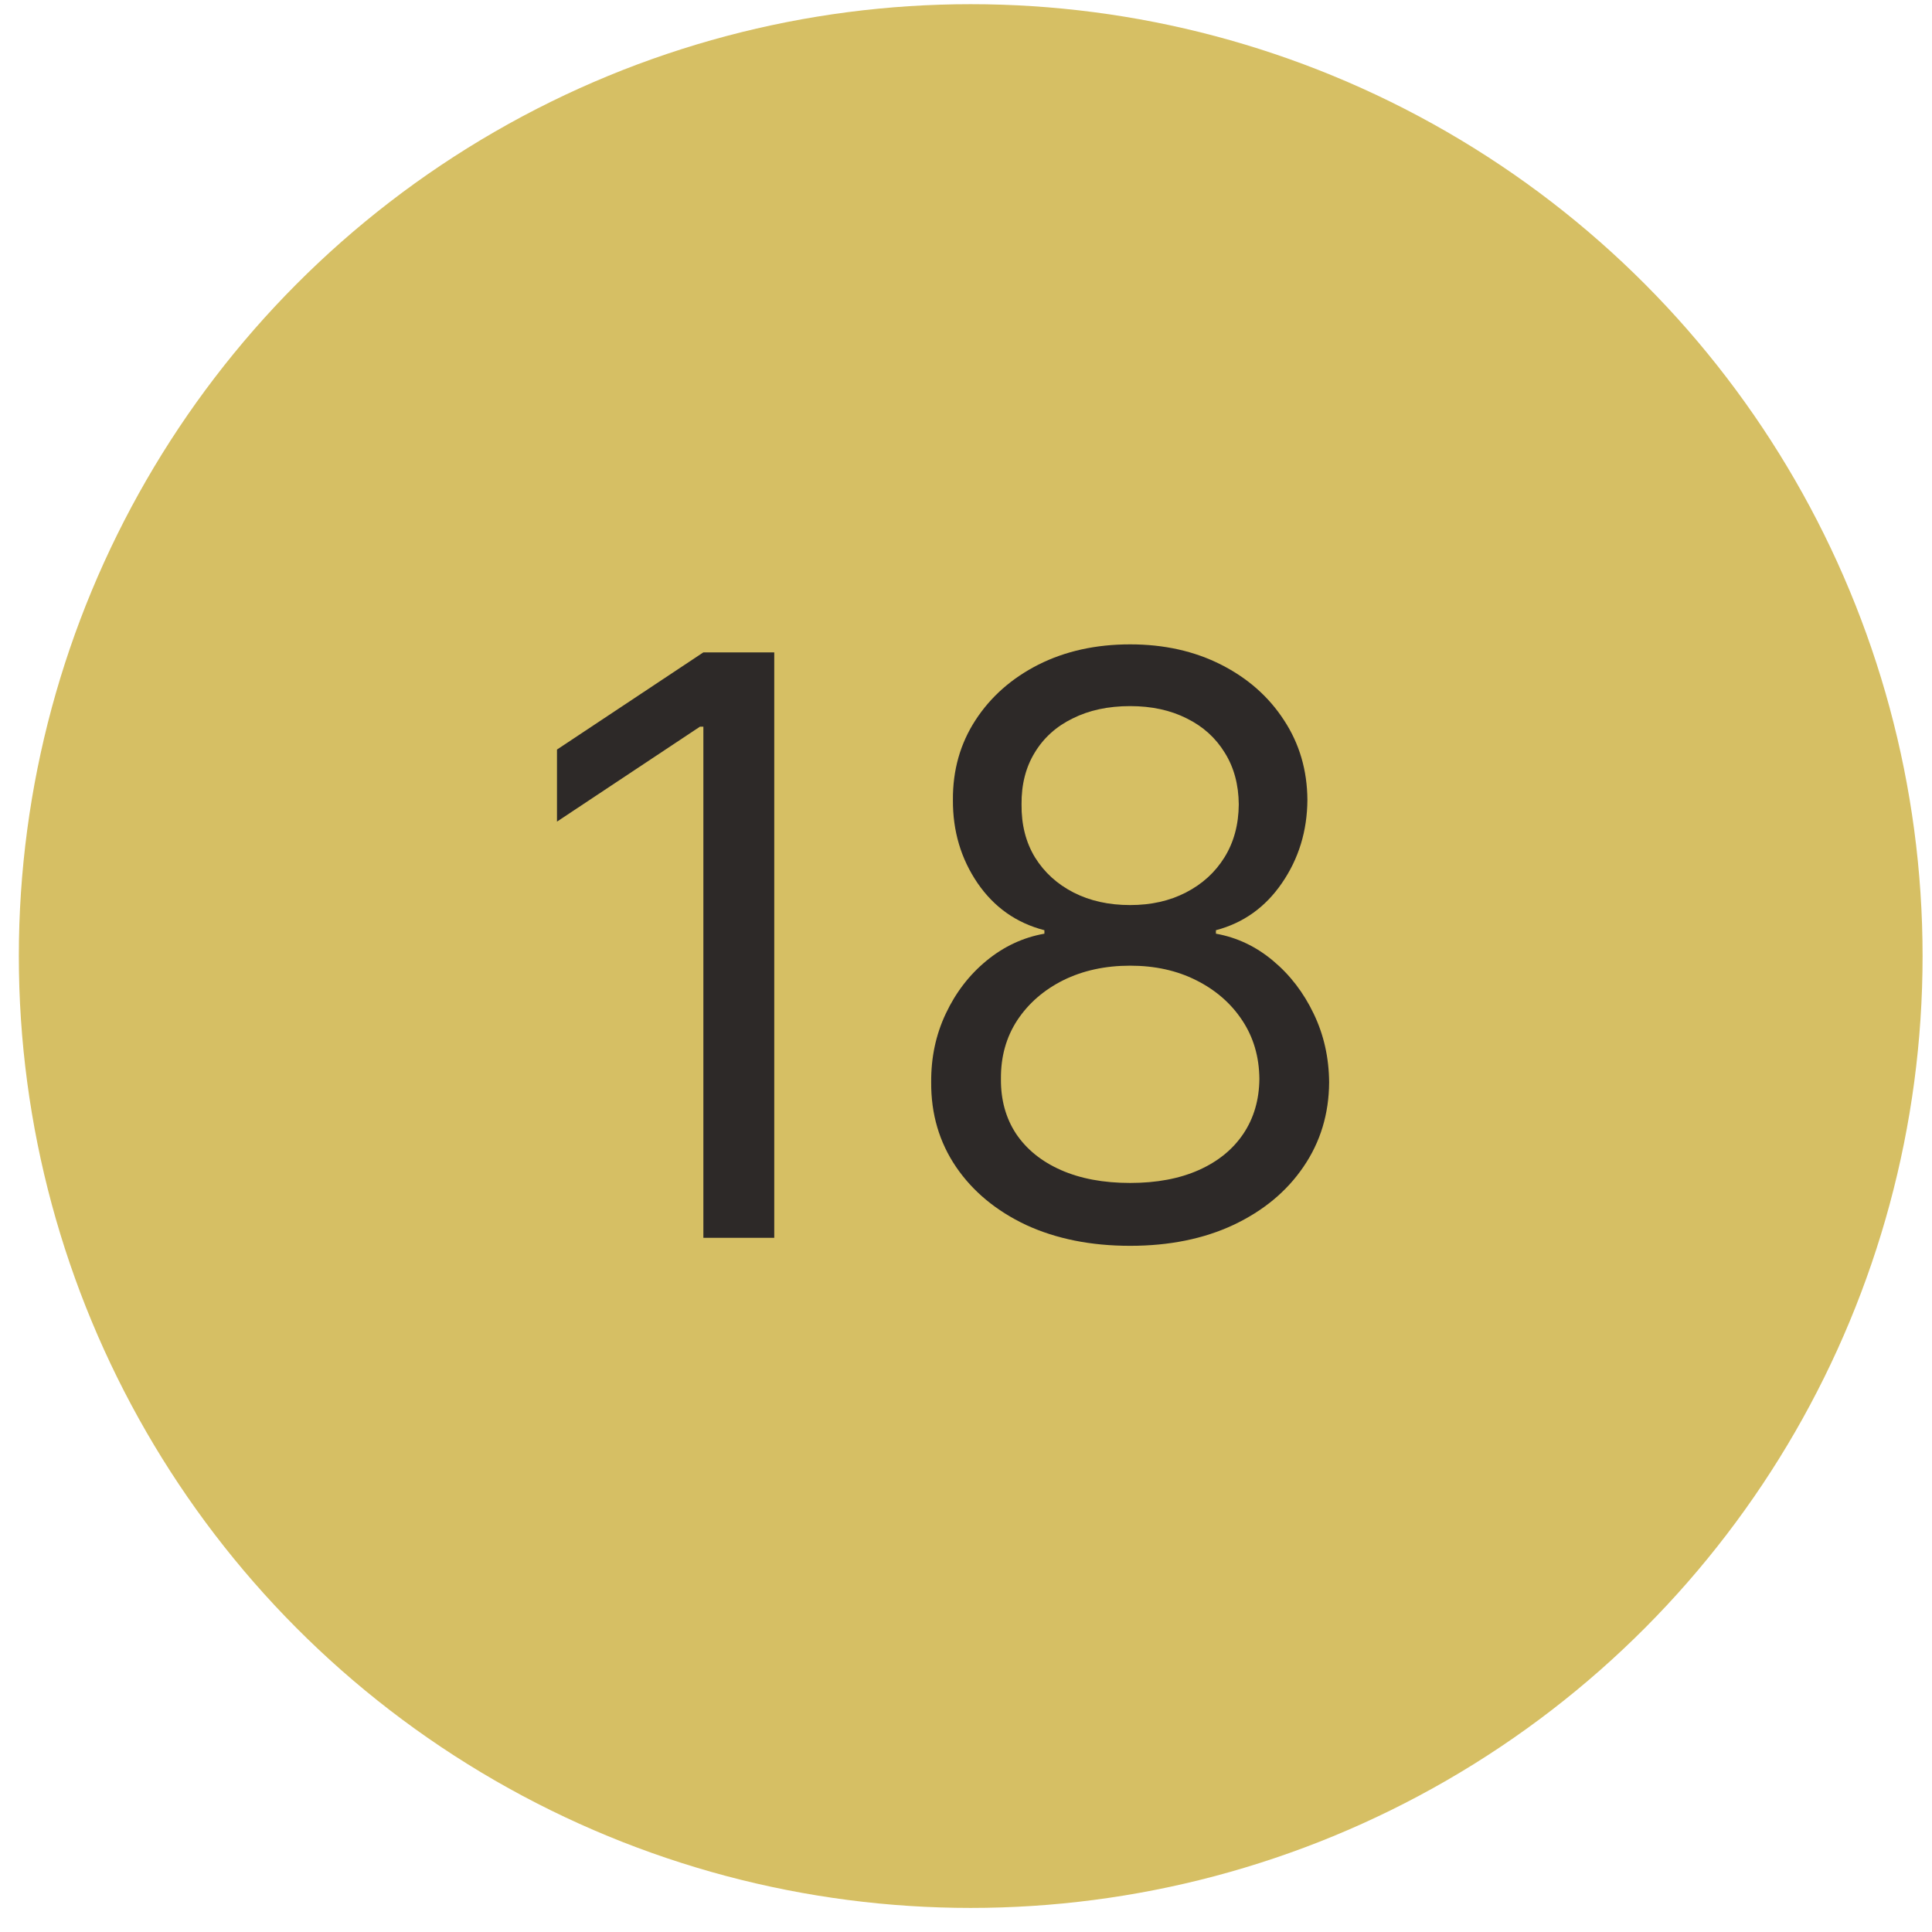
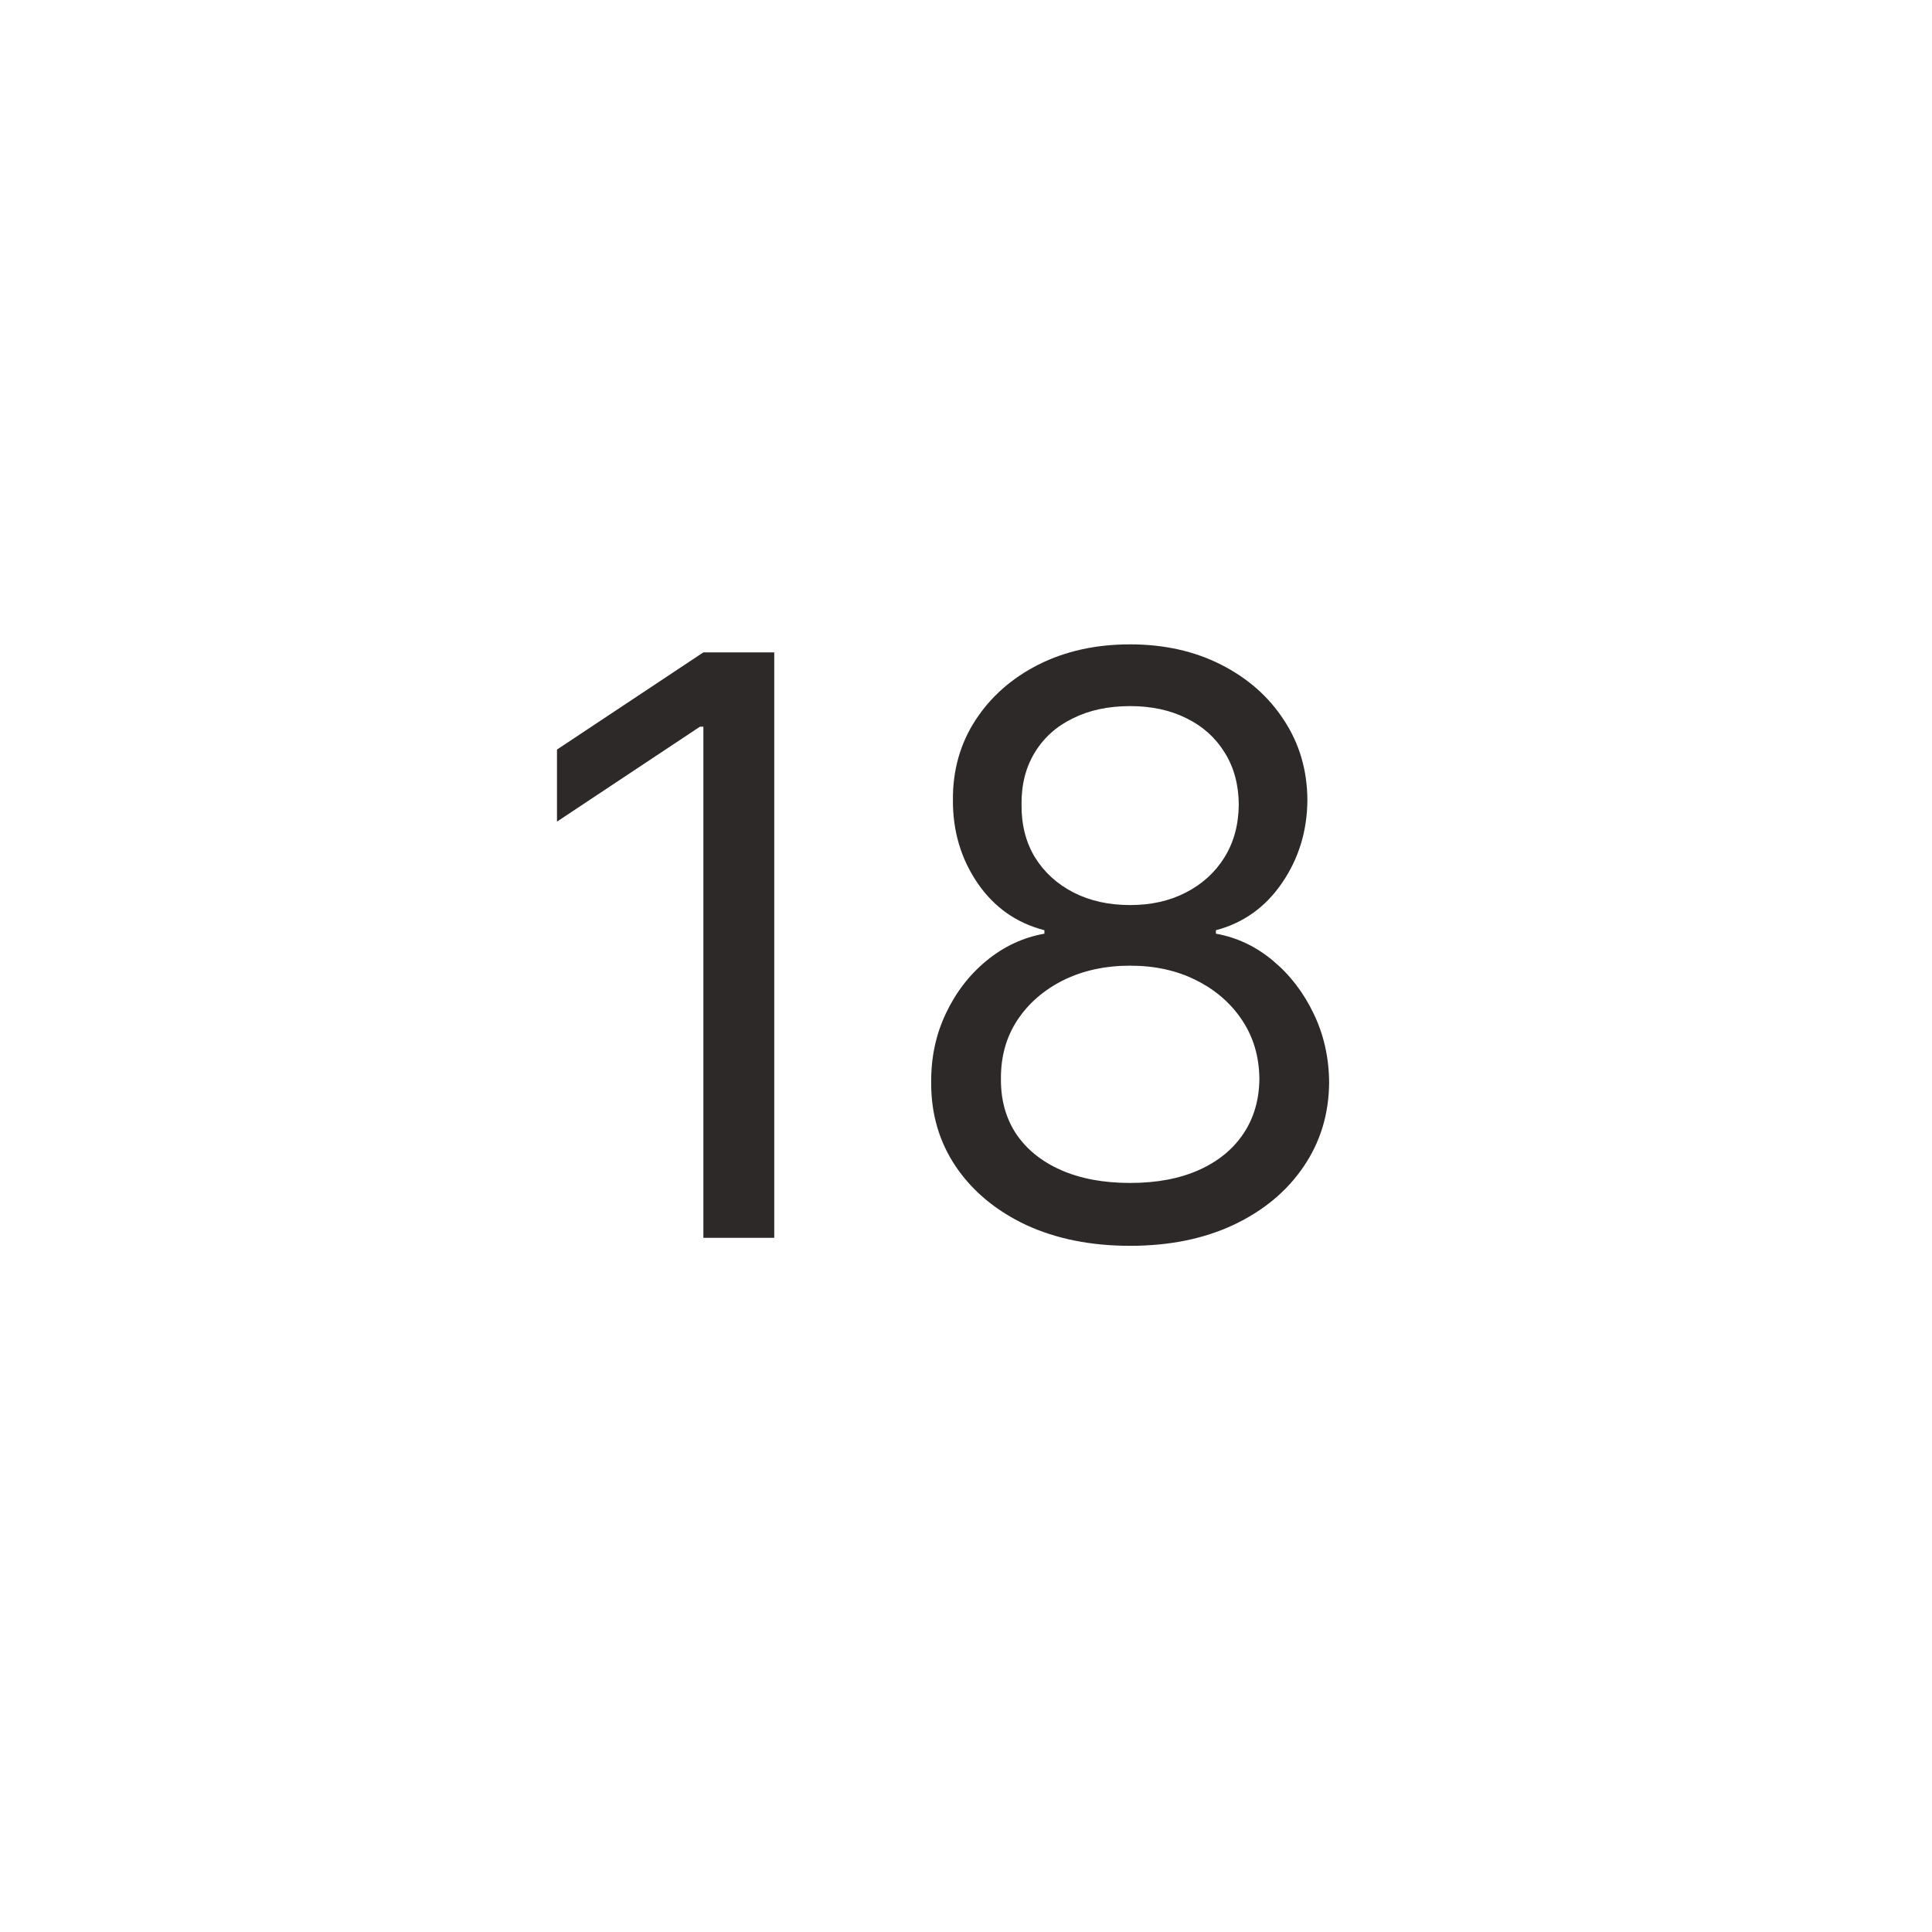
<svg xmlns="http://www.w3.org/2000/svg" width="48" height="48" viewBox="0 0 48 48" fill="none">
-   <circle cx="24.117" cy="23.753" r="23.649" fill="#D6BF64" />
  <path d="M19.236 16.208V30.753H17.475V18.055H17.389L13.838 20.413V18.623L17.475 16.208H19.236ZM28.078 30.952C27.103 30.952 26.241 30.779 25.493 30.434C24.75 30.083 24.17 29.603 23.753 28.992C23.336 28.377 23.13 27.676 23.135 26.89C23.13 26.274 23.251 25.706 23.497 25.185C23.744 24.66 24.08 24.222 24.506 23.871C24.937 23.516 25.417 23.291 25.948 23.197V23.111C25.252 22.931 24.698 22.541 24.286 21.939C23.874 21.333 23.67 20.645 23.675 19.873C23.67 19.134 23.857 18.474 24.236 17.891C24.615 17.309 25.136 16.849 25.799 16.513C26.466 16.177 27.226 16.009 28.078 16.009C28.921 16.009 29.674 16.177 30.337 16.513C31 16.849 31.521 17.309 31.899 17.891C32.283 18.474 32.477 19.134 32.482 19.873C32.477 20.645 32.266 21.333 31.85 21.939C31.438 22.541 30.891 22.931 30.209 23.111V23.197C30.735 23.291 31.208 23.516 31.63 23.871C32.051 24.222 32.387 24.66 32.638 25.185C32.889 25.706 33.017 26.274 33.022 26.89C33.017 27.676 32.804 28.377 32.382 28.992C31.966 29.603 31.386 30.083 30.642 30.434C29.904 30.779 29.049 30.952 28.078 30.952ZM28.078 29.39C28.736 29.39 29.305 29.283 29.783 29.07C30.261 28.857 30.63 28.556 30.891 28.168C31.151 27.78 31.284 27.325 31.289 26.805C31.284 26.255 31.142 25.77 30.862 25.349C30.583 24.927 30.202 24.596 29.719 24.354C29.241 24.113 28.694 23.992 28.078 23.992C27.458 23.992 26.904 24.113 26.416 24.354C25.933 24.596 25.552 24.927 25.273 25.349C24.998 25.77 24.863 26.255 24.868 26.805C24.863 27.325 24.989 27.78 25.244 28.168C25.505 28.556 25.877 28.857 26.36 29.07C26.843 29.283 27.416 29.39 28.078 29.39ZM28.078 22.486C28.599 22.486 29.061 22.382 29.463 22.174C29.87 21.965 30.19 21.674 30.422 21.3C30.654 20.926 30.773 20.488 30.777 19.986C30.773 19.494 30.657 19.065 30.429 18.701C30.202 18.331 29.887 18.047 29.485 17.849C29.082 17.645 28.613 17.543 28.078 17.543C27.534 17.543 27.058 17.645 26.651 17.849C26.244 18.047 25.929 18.331 25.706 18.701C25.484 19.065 25.375 19.494 25.38 19.986C25.375 20.488 25.486 20.926 25.713 21.3C25.945 21.674 26.265 21.965 26.672 22.174C27.079 22.382 27.548 22.486 28.078 22.486Z" fill="#2D2928" />
</svg>